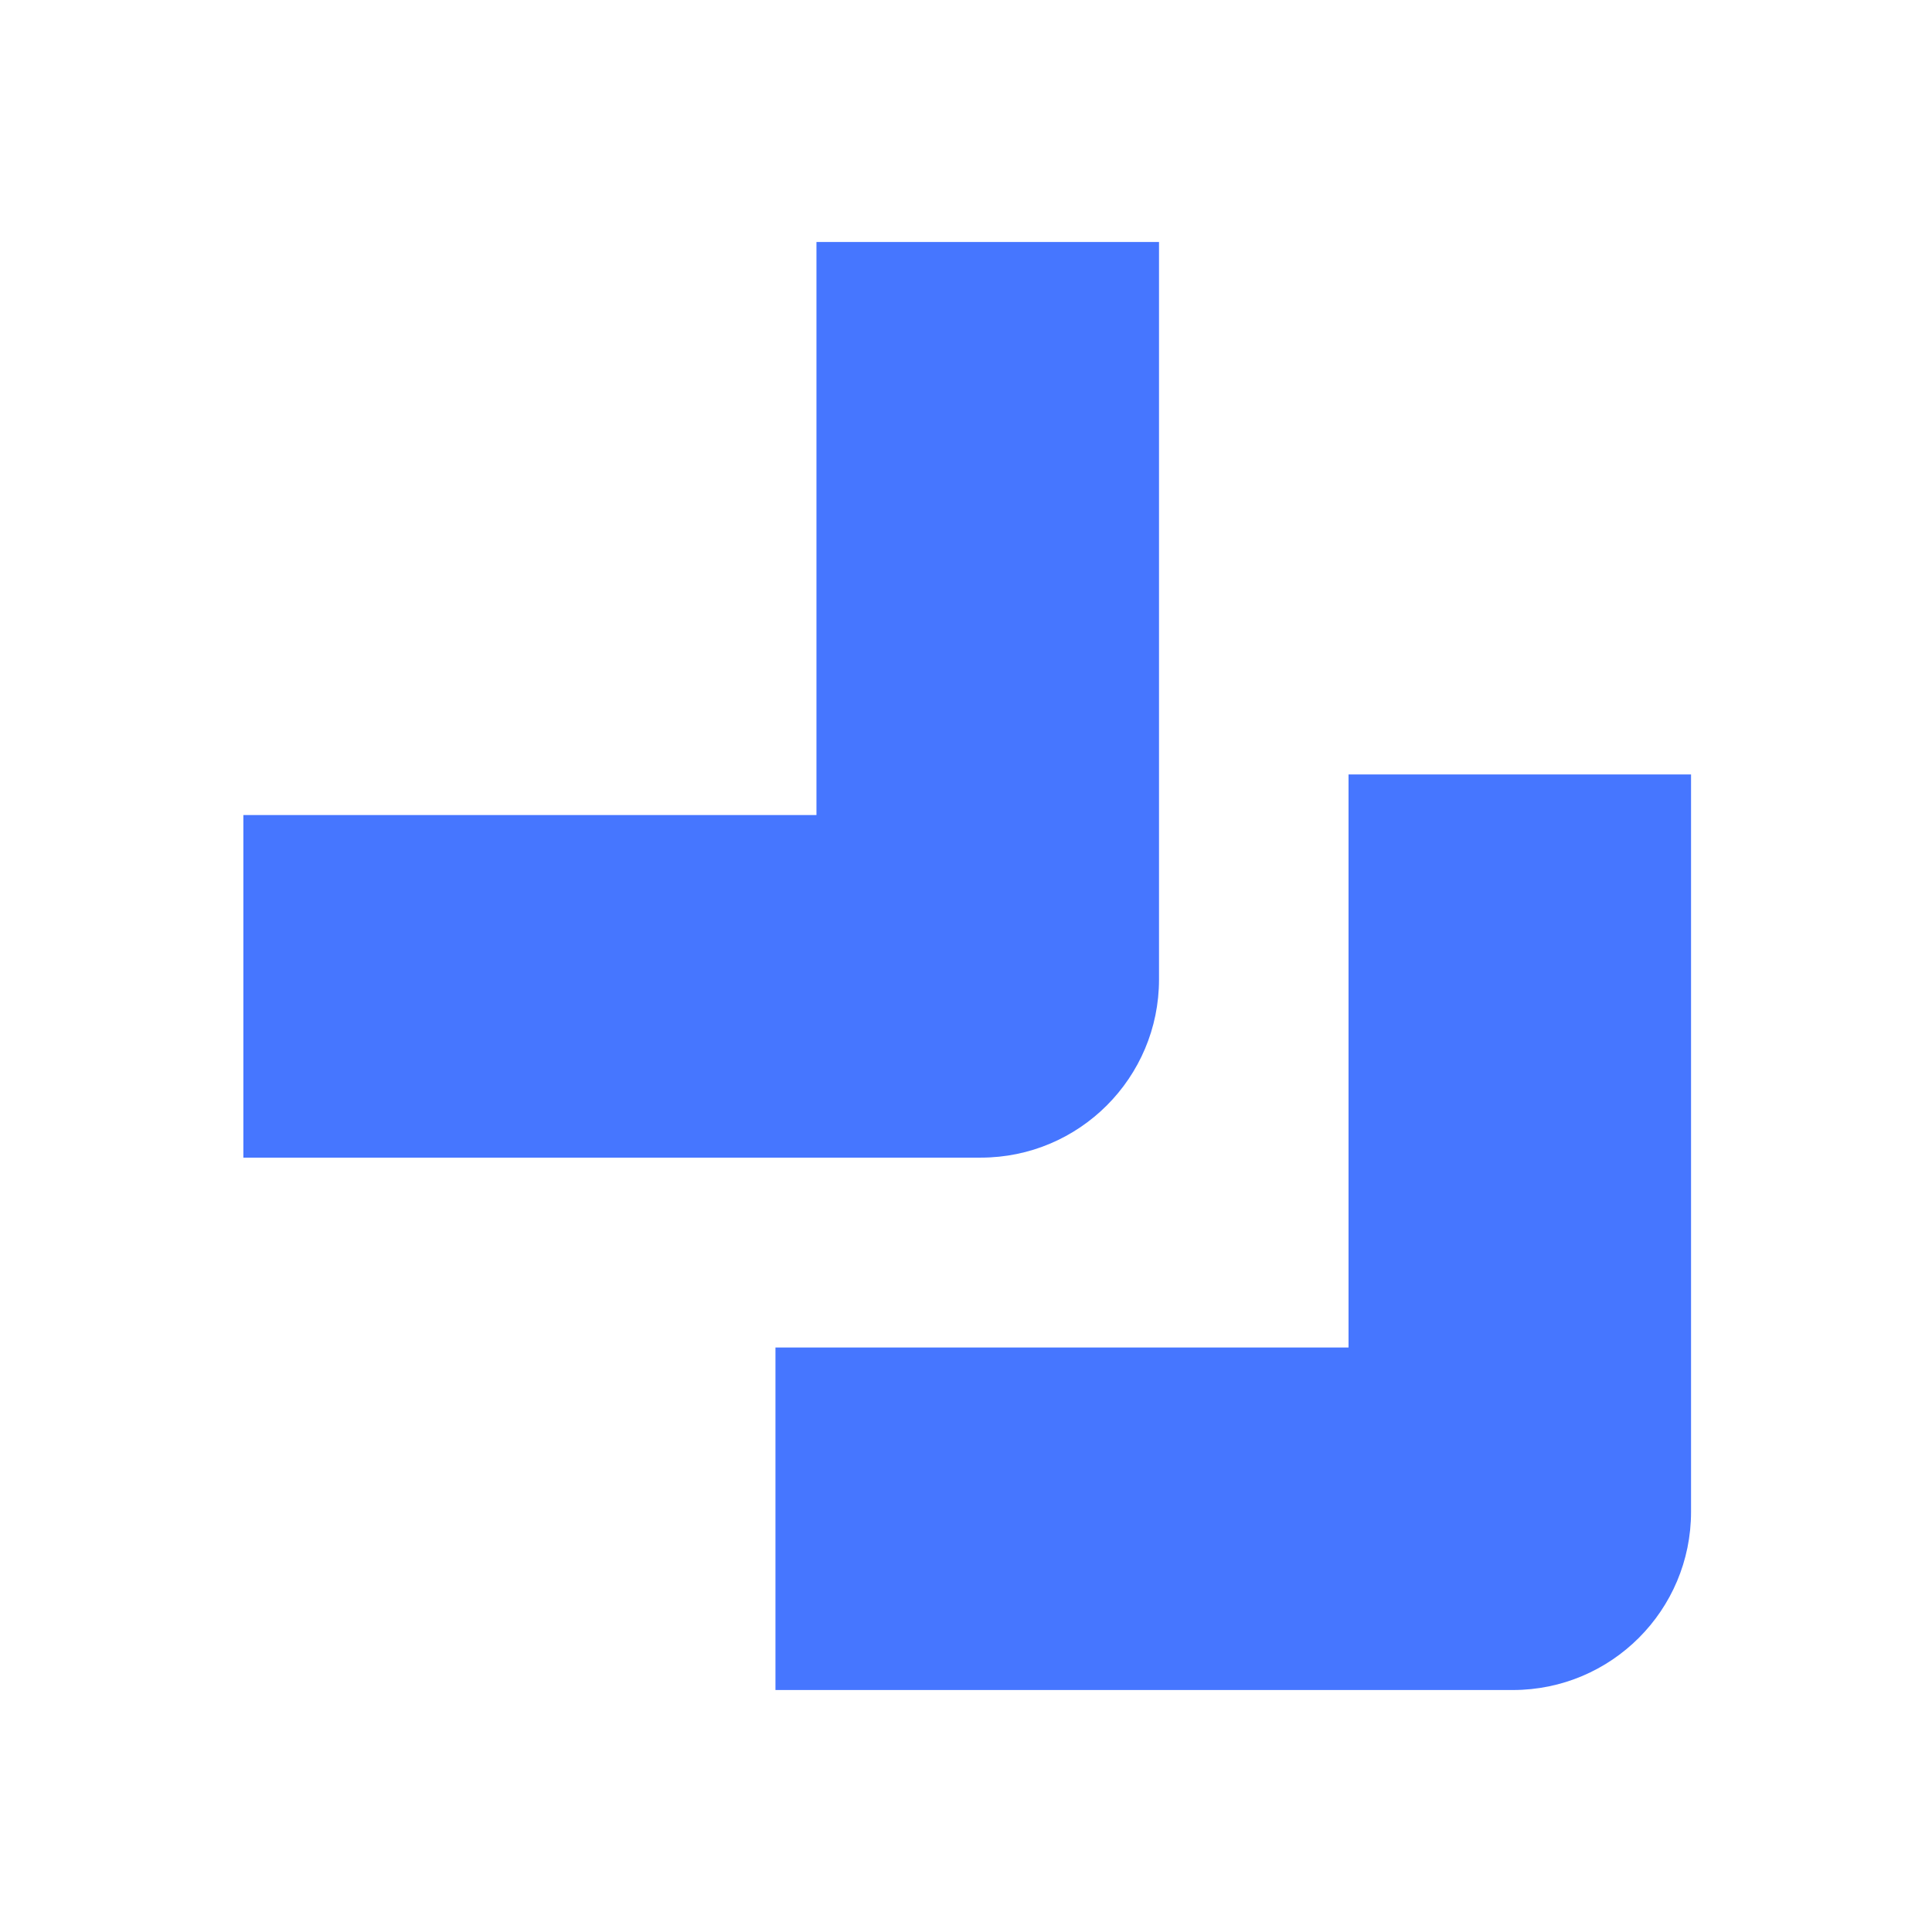
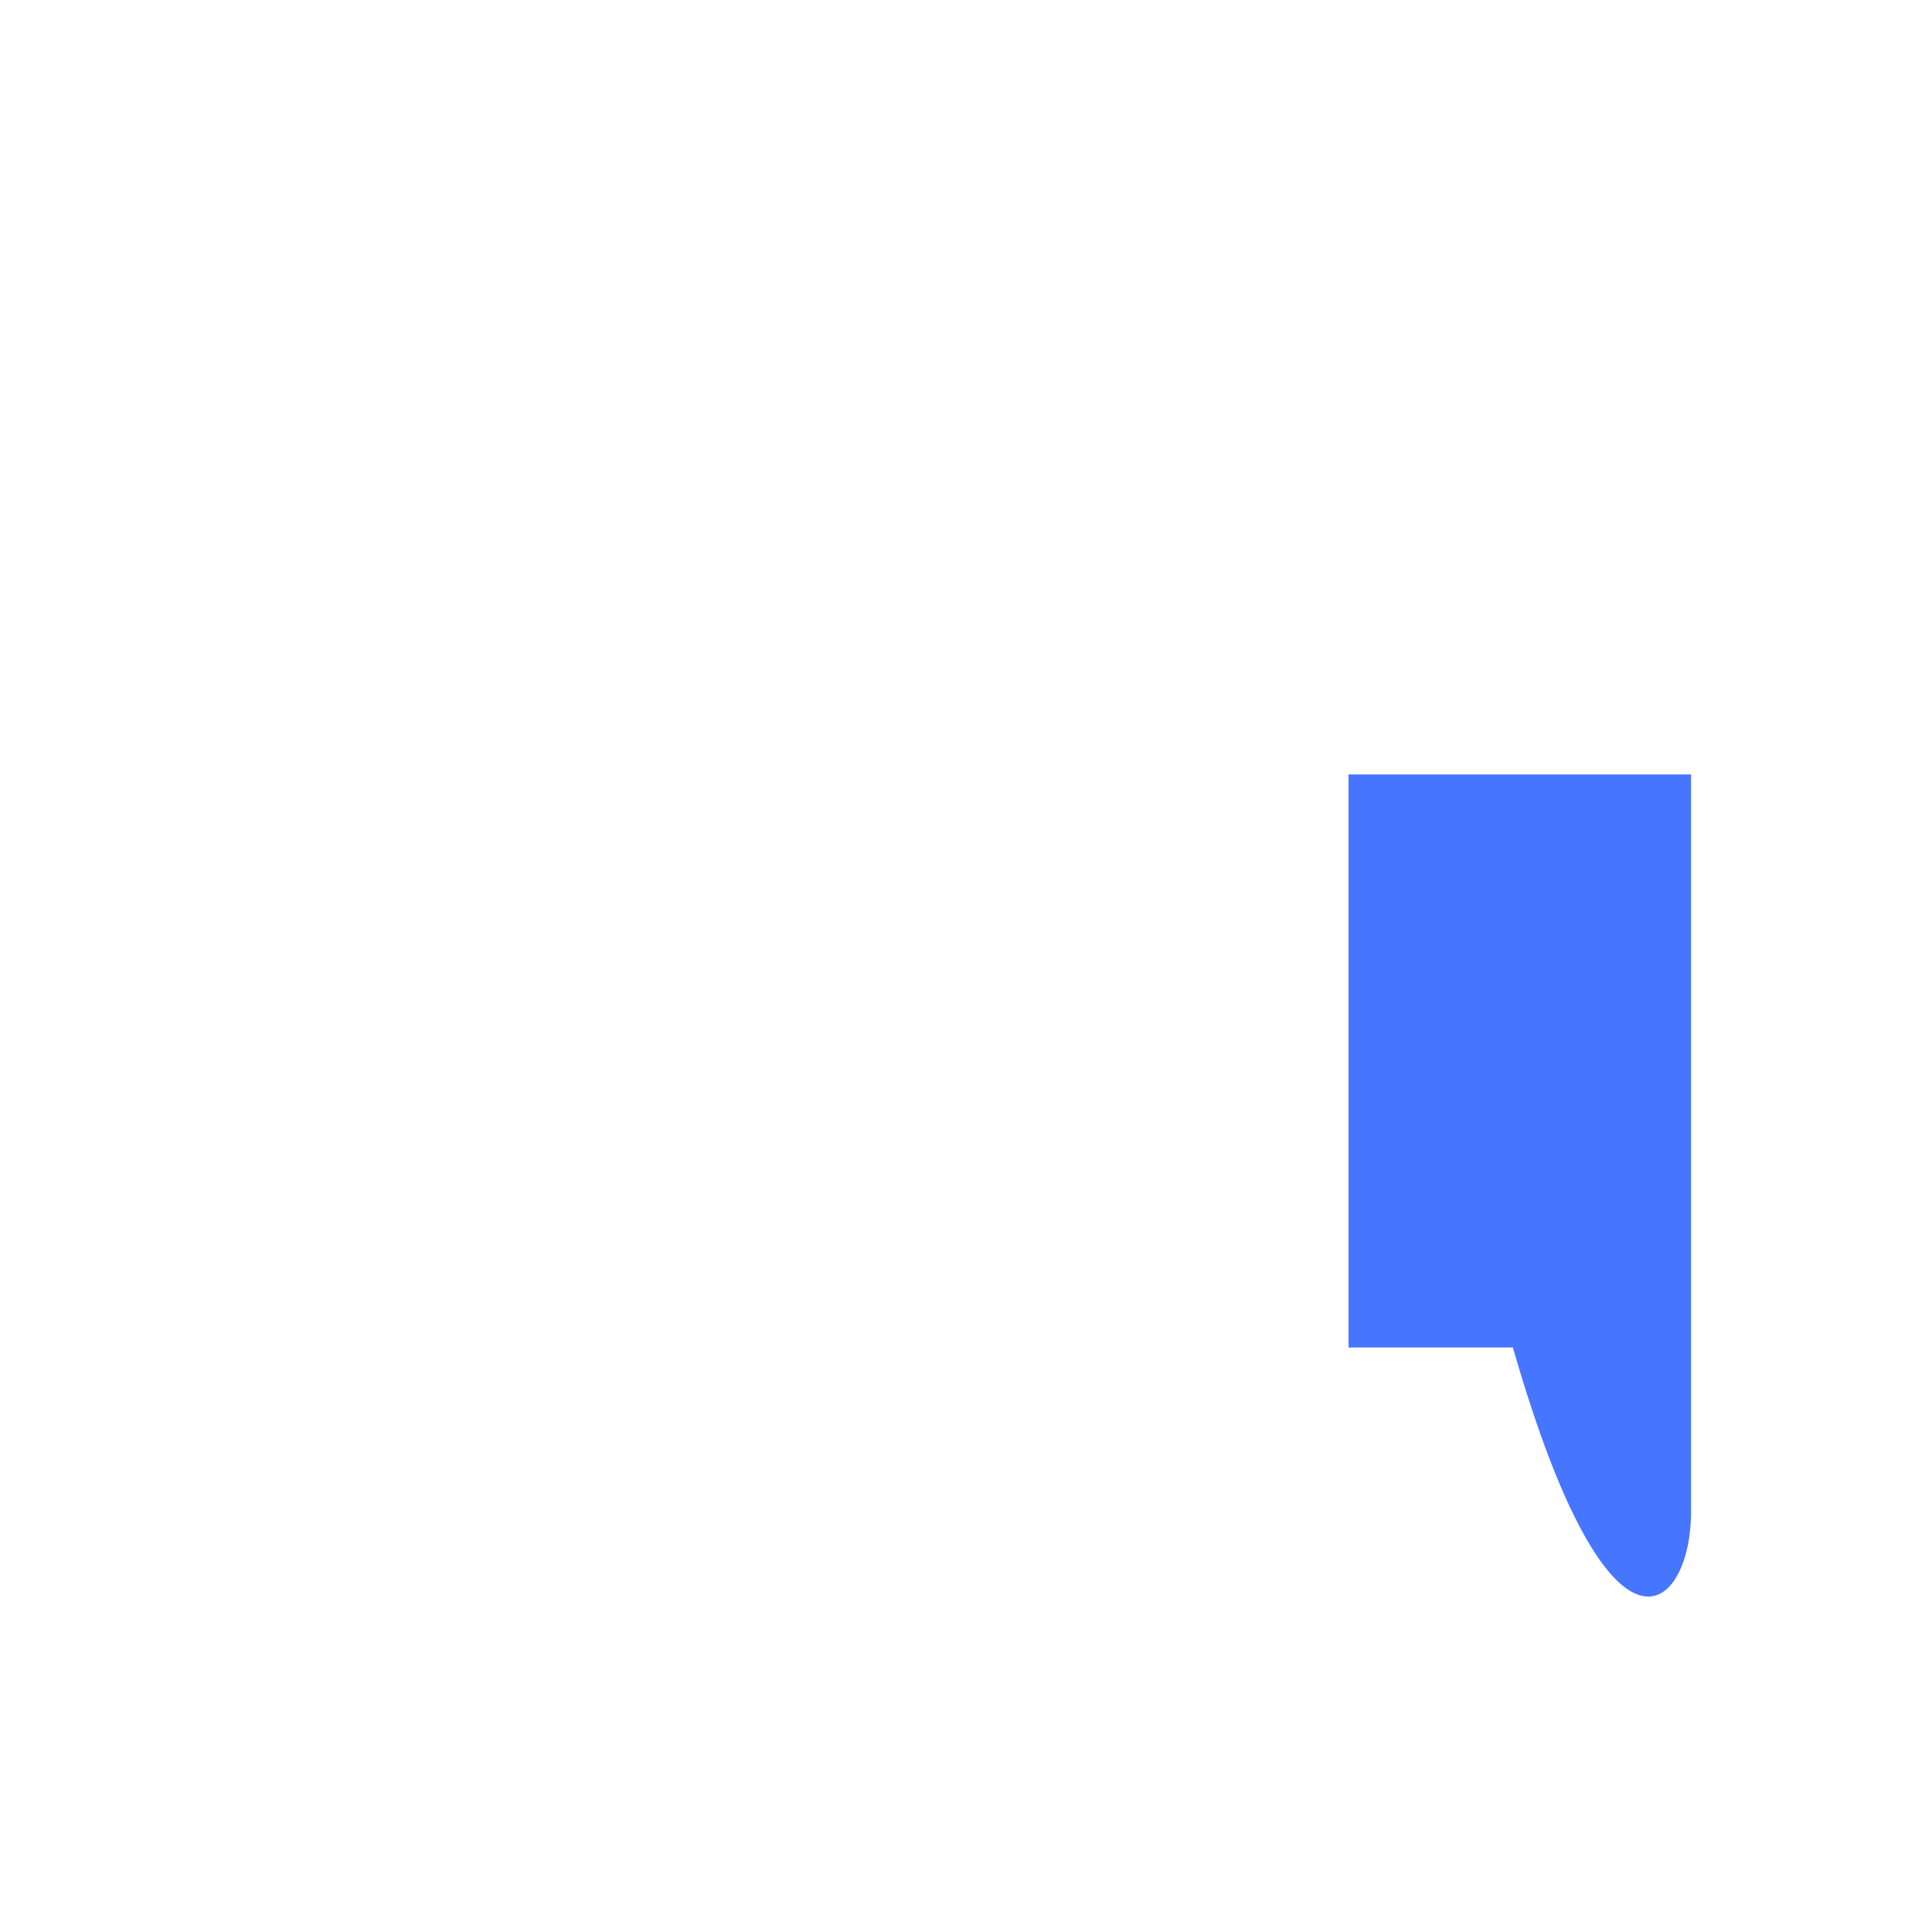
<svg xmlns="http://www.w3.org/2000/svg" width="32" height="32" viewBox="0 0 32 32" fill="none">
-   <path fill-rule="evenodd" clip-rule="evenodd" d="M13.523 13.5H4.031V19.174H16.245C17.875 19.174 19.197 17.852 19.197 16.222V4.008H13.523V13.5Z" fill="#4676FF" />
-   <path fill-rule="evenodd" clip-rule="evenodd" d="M22.336 22.319H12.844V27.992H25.058C26.688 27.992 28.009 26.671 28.009 25.041V12.827H22.336V22.319Z" fill="#4676FF" />
+   <path fill-rule="evenodd" clip-rule="evenodd" d="M22.336 22.319H12.844H25.058C26.688 27.992 28.009 26.671 28.009 25.041V12.827H22.336V22.319Z" fill="#4676FF" />
</svg>